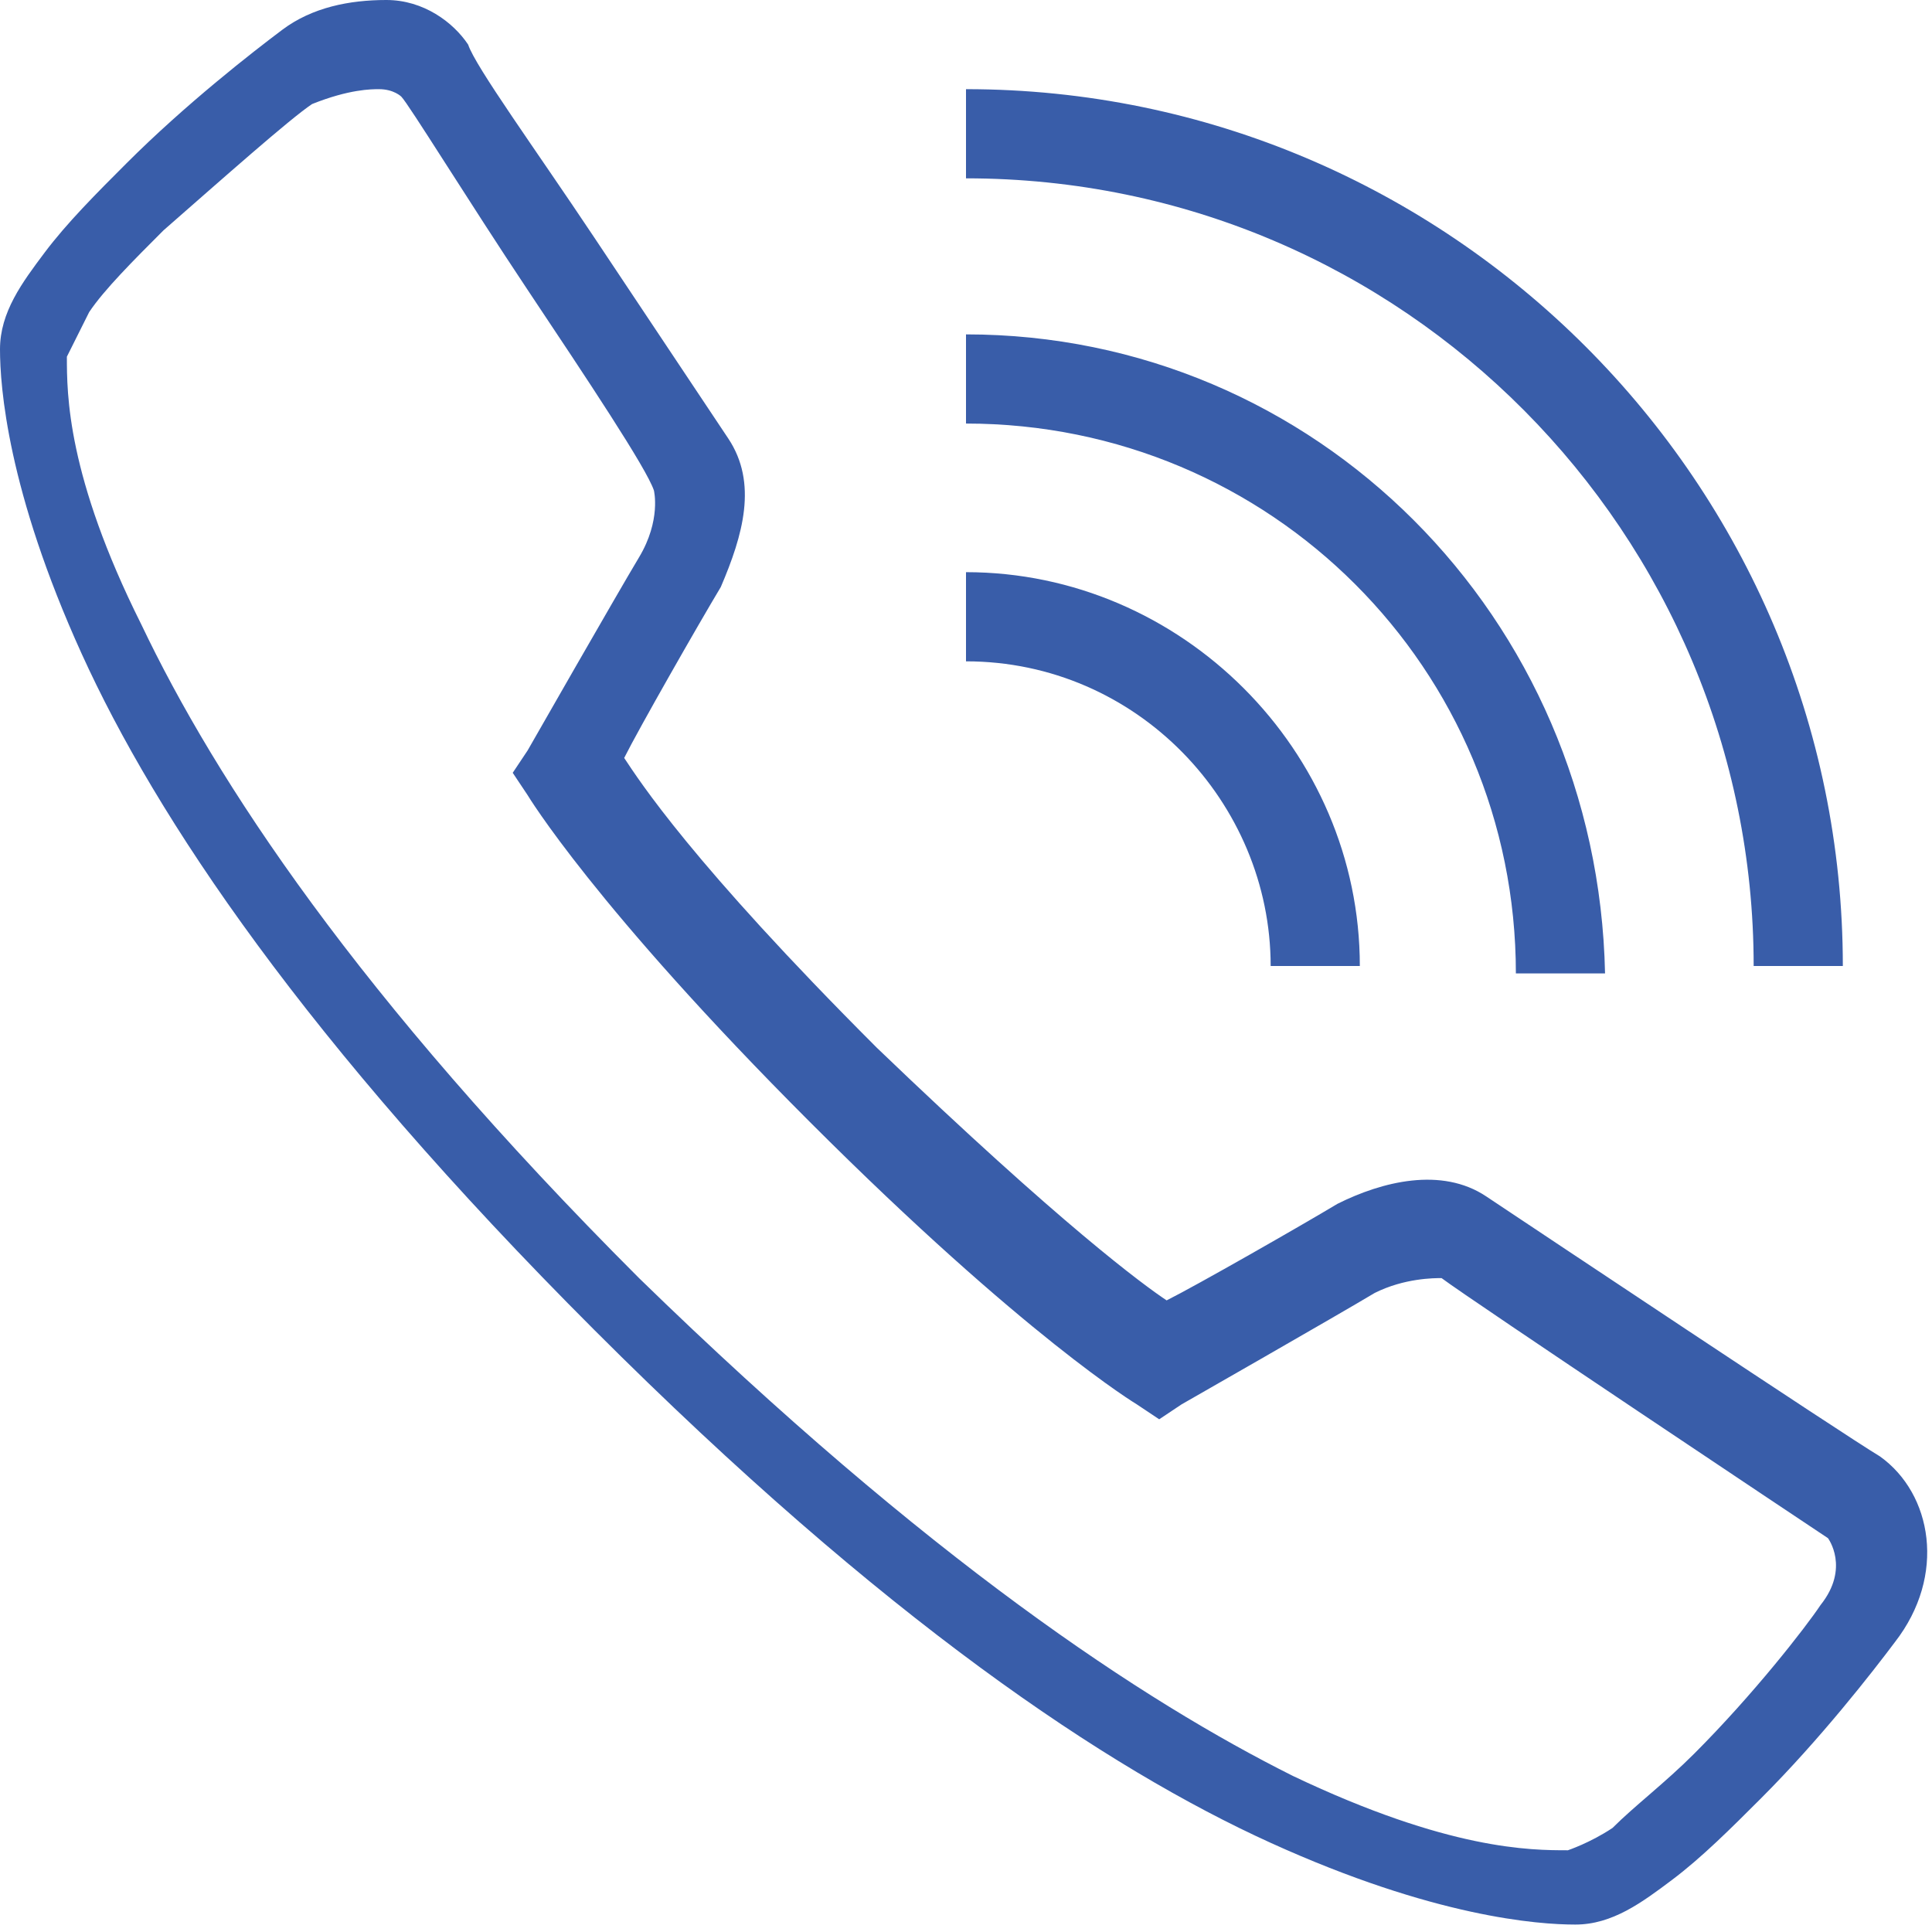
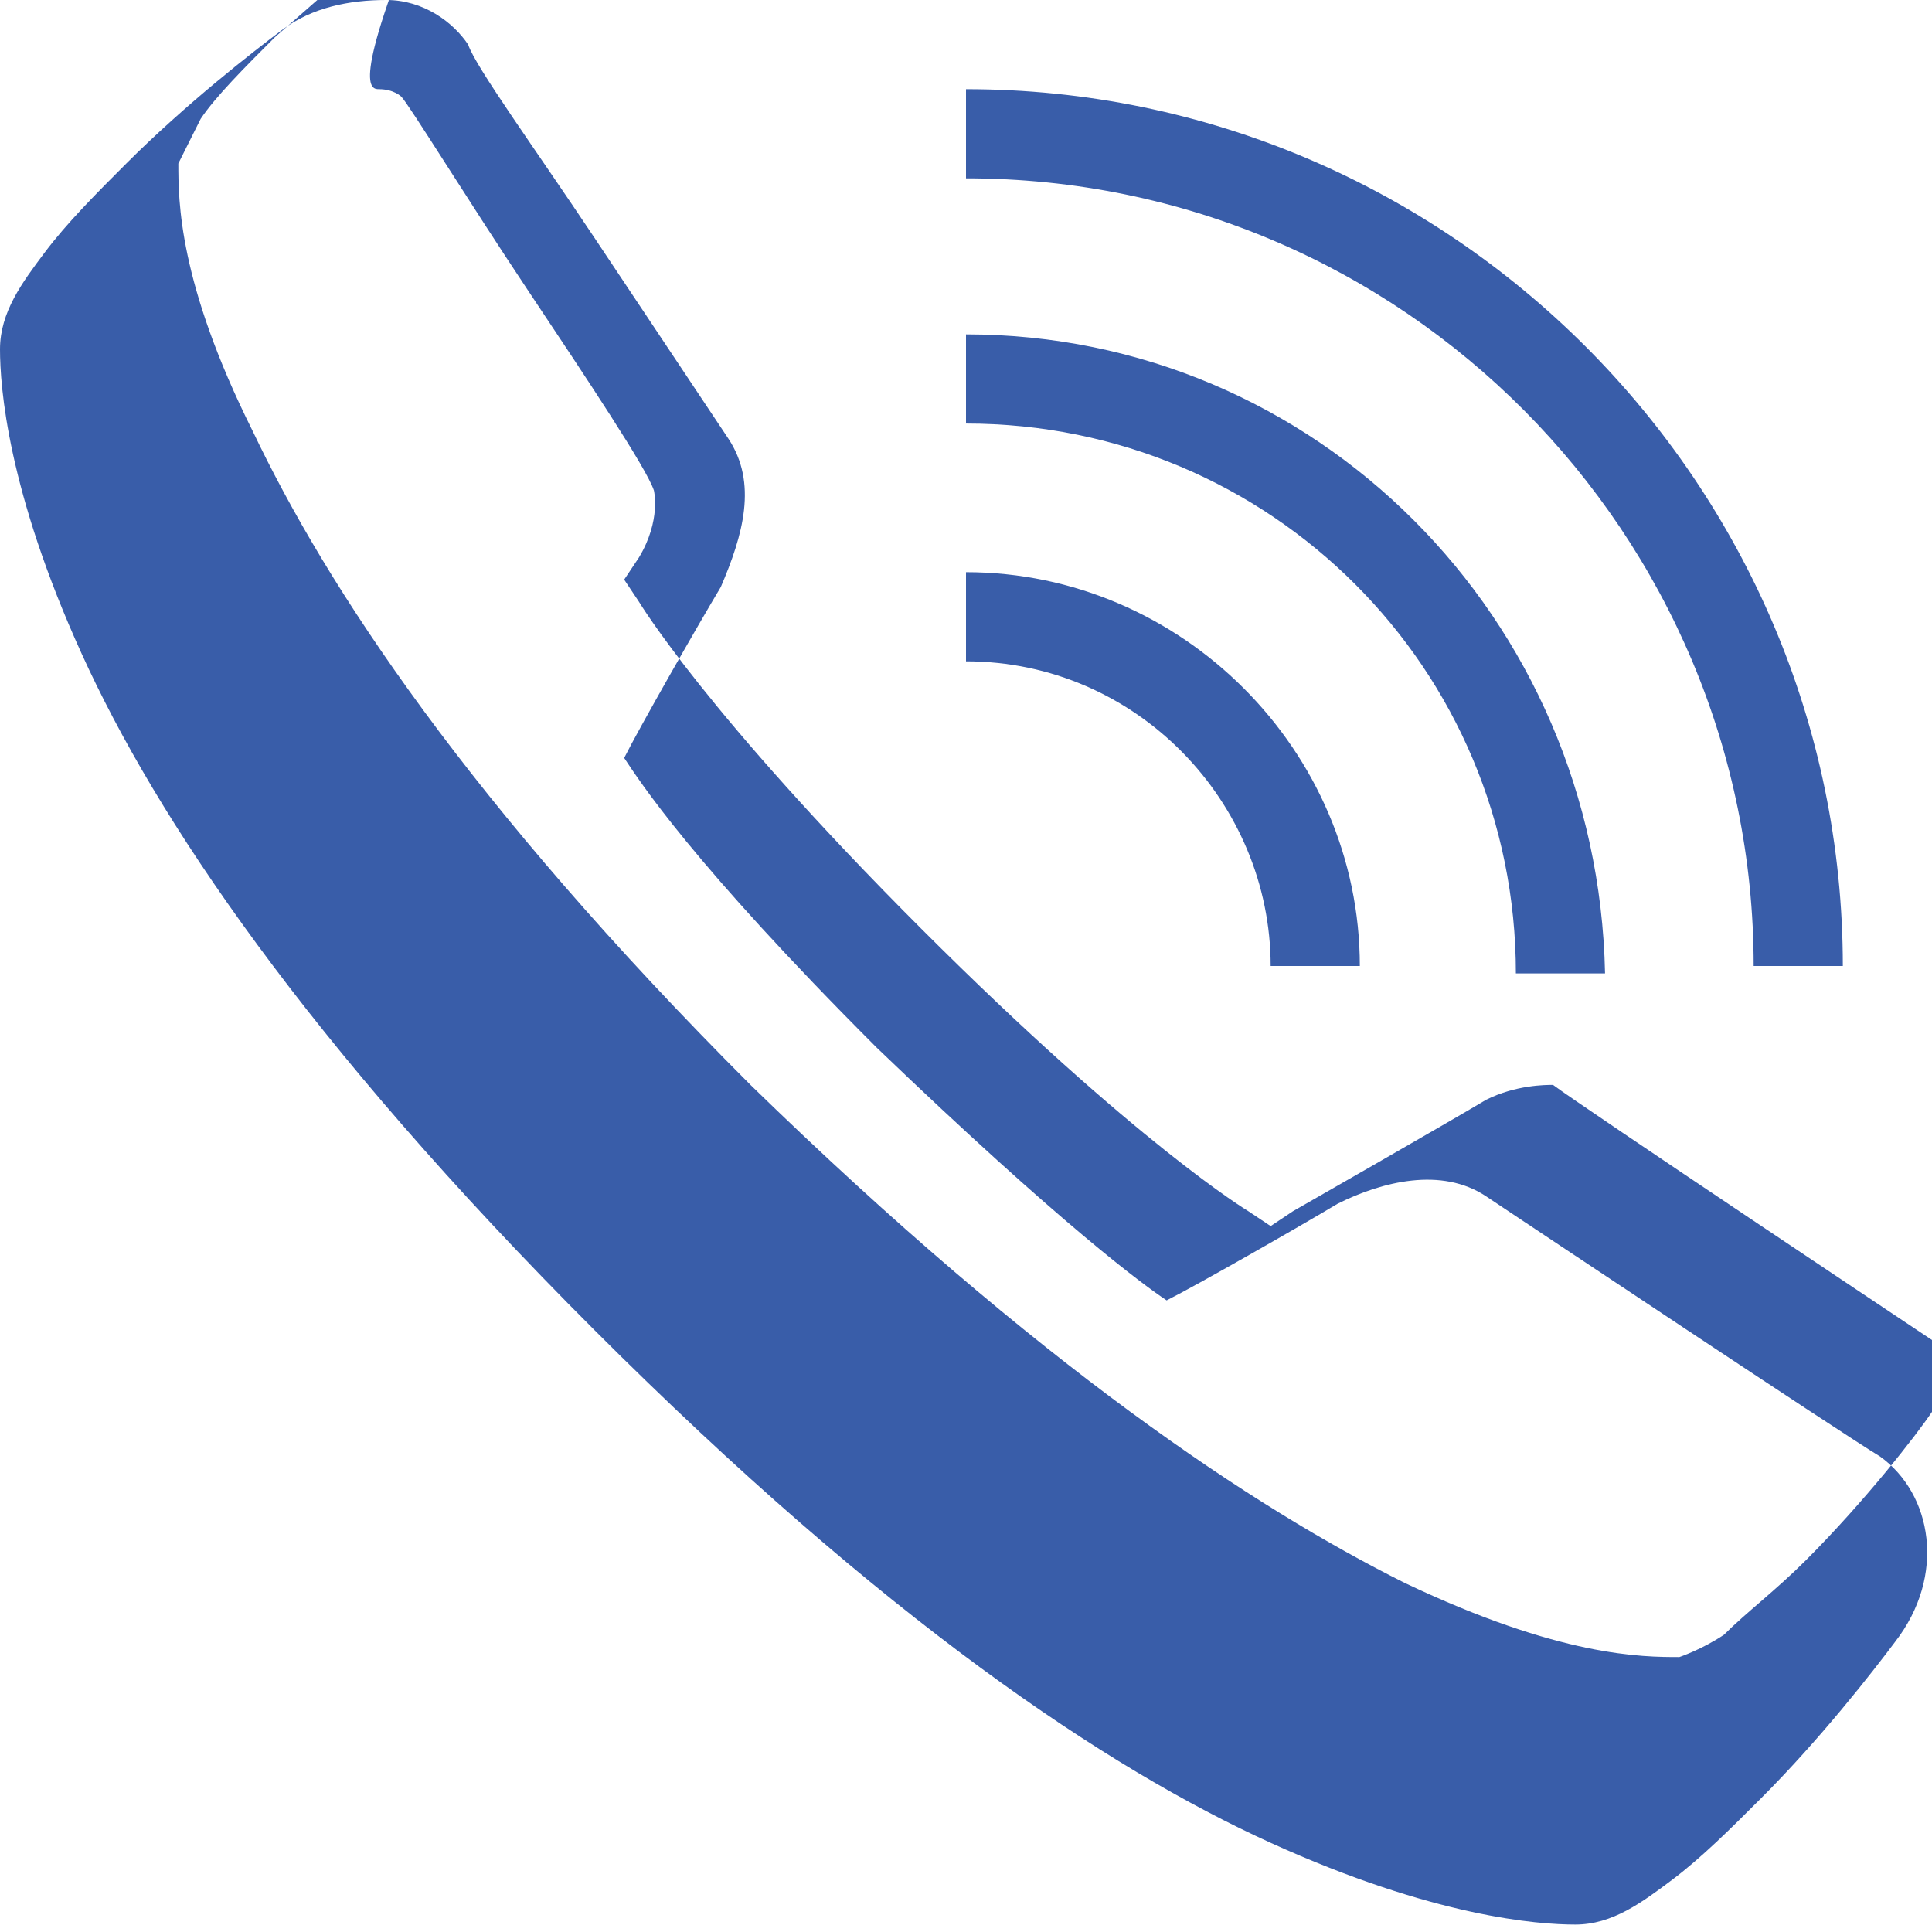
<svg xmlns="http://www.w3.org/2000/svg" version="1.1" id="Capa_1" x="0px" y="0px" viewBox="0 0 26 26" style="enable-background:new 0 0 26 26;" xml:space="preserve">
  <style type="text/css">
	.st0{fill:#395DA9;}
</style>
  <title>Shape</title>
  <desc>Created with Sketch.</desc>
  <g id="Login">
    <g id="Modal-clave-bloqueada" transform="translate(-311, -316)">
-       <path id="Shape" class="st0" d="M316.2,316c-0.5,0-1,0.1-1.4,0.4c-0.4,0.3-1.3,1-2.1,1.8c-0.4,0.4-0.8,0.8-1.1,1.2    c-0.3,0.4-0.6,0.8-0.6,1.3c0,0.5,0.1,1.9,1.1,4.1c1,2.2,3,5.2,6.9,9.1c3.9,3.9,6.9,5.9,9.1,6.9s3.6,1.1,4.1,1.1    c0.5,0,0.9-0.3,1.3-0.6c0.4-0.3,0.8-0.7,1.2-1.1c0.8-0.8,1.5-1.7,1.8-2.1c0.7-0.9,0.5-2-0.2-2.5c-0.5-0.3-4.7-3.1-5.3-3.5    c-0.6-0.4-1.4-0.2-2,0.1c-0.5,0.3-1.9,1.1-2.3,1.3c-0.3-0.2-1.4-1-3.9-3.4c-2.5-2.5-3.2-3.6-3.4-3.9c0.2-0.4,1-1.8,1.3-2.3    c0.3-0.7,0.5-1.4,0.1-2c-0.2-0.3-1-1.5-1.8-2.7c-0.8-1.2-1.6-2.3-1.7-2.6v0C317.1,316.3,316.7,316,316.2,316z M324,317.2v1.2    c5.9,0,10.6,4.8,10.6,10.6h1.2C335.8,322.5,330.5,317.2,324,317.2z M316.1,317.2c0.2,0,0.3,0.1,0.3,0.1c0.1,0.1,0.9,1.4,1.7,2.6    c0.8,1.2,1.6,2.4,1.7,2.7c0,0,0.1,0.4-0.2,0.9v0c-0.3,0.5-1.5,2.6-1.5,2.6l-0.2,0.3l0.2,0.3c0,0,0.9,1.5,3.8,4.4    c2.9,2.9,4.4,3.8,4.4,3.8l0.3,0.2l0.3-0.2c0,0,2.1-1.2,2.6-1.5c0.4-0.2,0.8-0.2,0.9-0.2c0.4,0.3,4.9,3.3,5.2,3.5    c0,0,0.3,0.4-0.1,0.9h0c-0.2,0.3-0.9,1.2-1.7,2c-0.4,0.4-0.8,0.7-1.1,1c-0.3,0.2-0.6,0.3-0.6,0.3c-0.5,0-1.6,0-3.7-1    c-2-1-4.9-2.9-8.8-6.7c-3.8-3.8-5.7-6.7-6.7-8.8c-1-2-1-3.1-1-3.6c0,0,0.1-0.2,0.3-0.6c0.2-0.3,0.6-0.7,1-1.1    c0.8-0.7,1.7-1.5,2-1.7v0C315.7,317.2,316,317.2,316.1,317.2z M324,320.5v1.2c4.1,0,7.4,3.3,7.4,7.4h1.2    C332.5,324.3,328.7,320.5,324,320.5z M324,323.7v1.2c2.3,0,4.1,1.9,4.1,4.1h1.2C329.3,326.1,326.9,323.7,324,323.7z" />
+       <path id="Shape" class="st0" d="M316.2,316c-0.5,0-1,0.1-1.4,0.4c-0.4,0.3-1.3,1-2.1,1.8c-0.4,0.4-0.8,0.8-1.1,1.2    c-0.3,0.4-0.6,0.8-0.6,1.3c0,0.5,0.1,1.9,1.1,4.1c1,2.2,3,5.2,6.9,9.1c3.9,3.9,6.9,5.9,9.1,6.9s3.6,1.1,4.1,1.1    c0.5,0,0.9-0.3,1.3-0.6c0.4-0.3,0.8-0.7,1.2-1.1c0.8-0.8,1.5-1.7,1.8-2.1c0.7-0.9,0.5-2-0.2-2.5c-0.5-0.3-4.7-3.1-5.3-3.5    c-0.6-0.4-1.4-0.2-2,0.1c-0.5,0.3-1.9,1.1-2.3,1.3c-0.3-0.2-1.4-1-3.9-3.4c-2.5-2.5-3.2-3.6-3.4-3.9c0.2-0.4,1-1.8,1.3-2.3    c0.3-0.7,0.5-1.4,0.1-2c-0.2-0.3-1-1.5-1.8-2.7c-0.8-1.2-1.6-2.3-1.7-2.6v0C317.1,316.3,316.7,316,316.2,316z M324,317.2v1.2    c5.9,0,10.6,4.8,10.6,10.6h1.2C335.8,322.5,330.5,317.2,324,317.2z M316.1,317.2c0.2,0,0.3,0.1,0.3,0.1c0.1,0.1,0.9,1.4,1.7,2.6    c0.8,1.2,1.6,2.4,1.7,2.7c0,0,0.1,0.4-0.2,0.9v0l-0.2,0.3l0.2,0.3c0,0,0.9,1.5,3.8,4.4    c2.9,2.9,4.4,3.8,4.4,3.8l0.3,0.2l0.3-0.2c0,0,2.1-1.2,2.6-1.5c0.4-0.2,0.8-0.2,0.9-0.2c0.4,0.3,4.9,3.3,5.2,3.5    c0,0,0.3,0.4-0.1,0.9h0c-0.2,0.3-0.9,1.2-1.7,2c-0.4,0.4-0.8,0.7-1.1,1c-0.3,0.2-0.6,0.3-0.6,0.3c-0.5,0-1.6,0-3.7-1    c-2-1-4.9-2.9-8.8-6.7c-3.8-3.8-5.7-6.7-6.7-8.8c-1-2-1-3.1-1-3.6c0,0,0.1-0.2,0.3-0.6c0.2-0.3,0.6-0.7,1-1.1    c0.8-0.7,1.7-1.5,2-1.7v0C315.7,317.2,316,317.2,316.1,317.2z M324,320.5v1.2c4.1,0,7.4,3.3,7.4,7.4h1.2    C332.5,324.3,328.7,320.5,324,320.5z M324,323.7v1.2c2.3,0,4.1,1.9,4.1,4.1h1.2C329.3,326.1,326.9,323.7,324,323.7z" />
    </g>
  </g>
</svg>